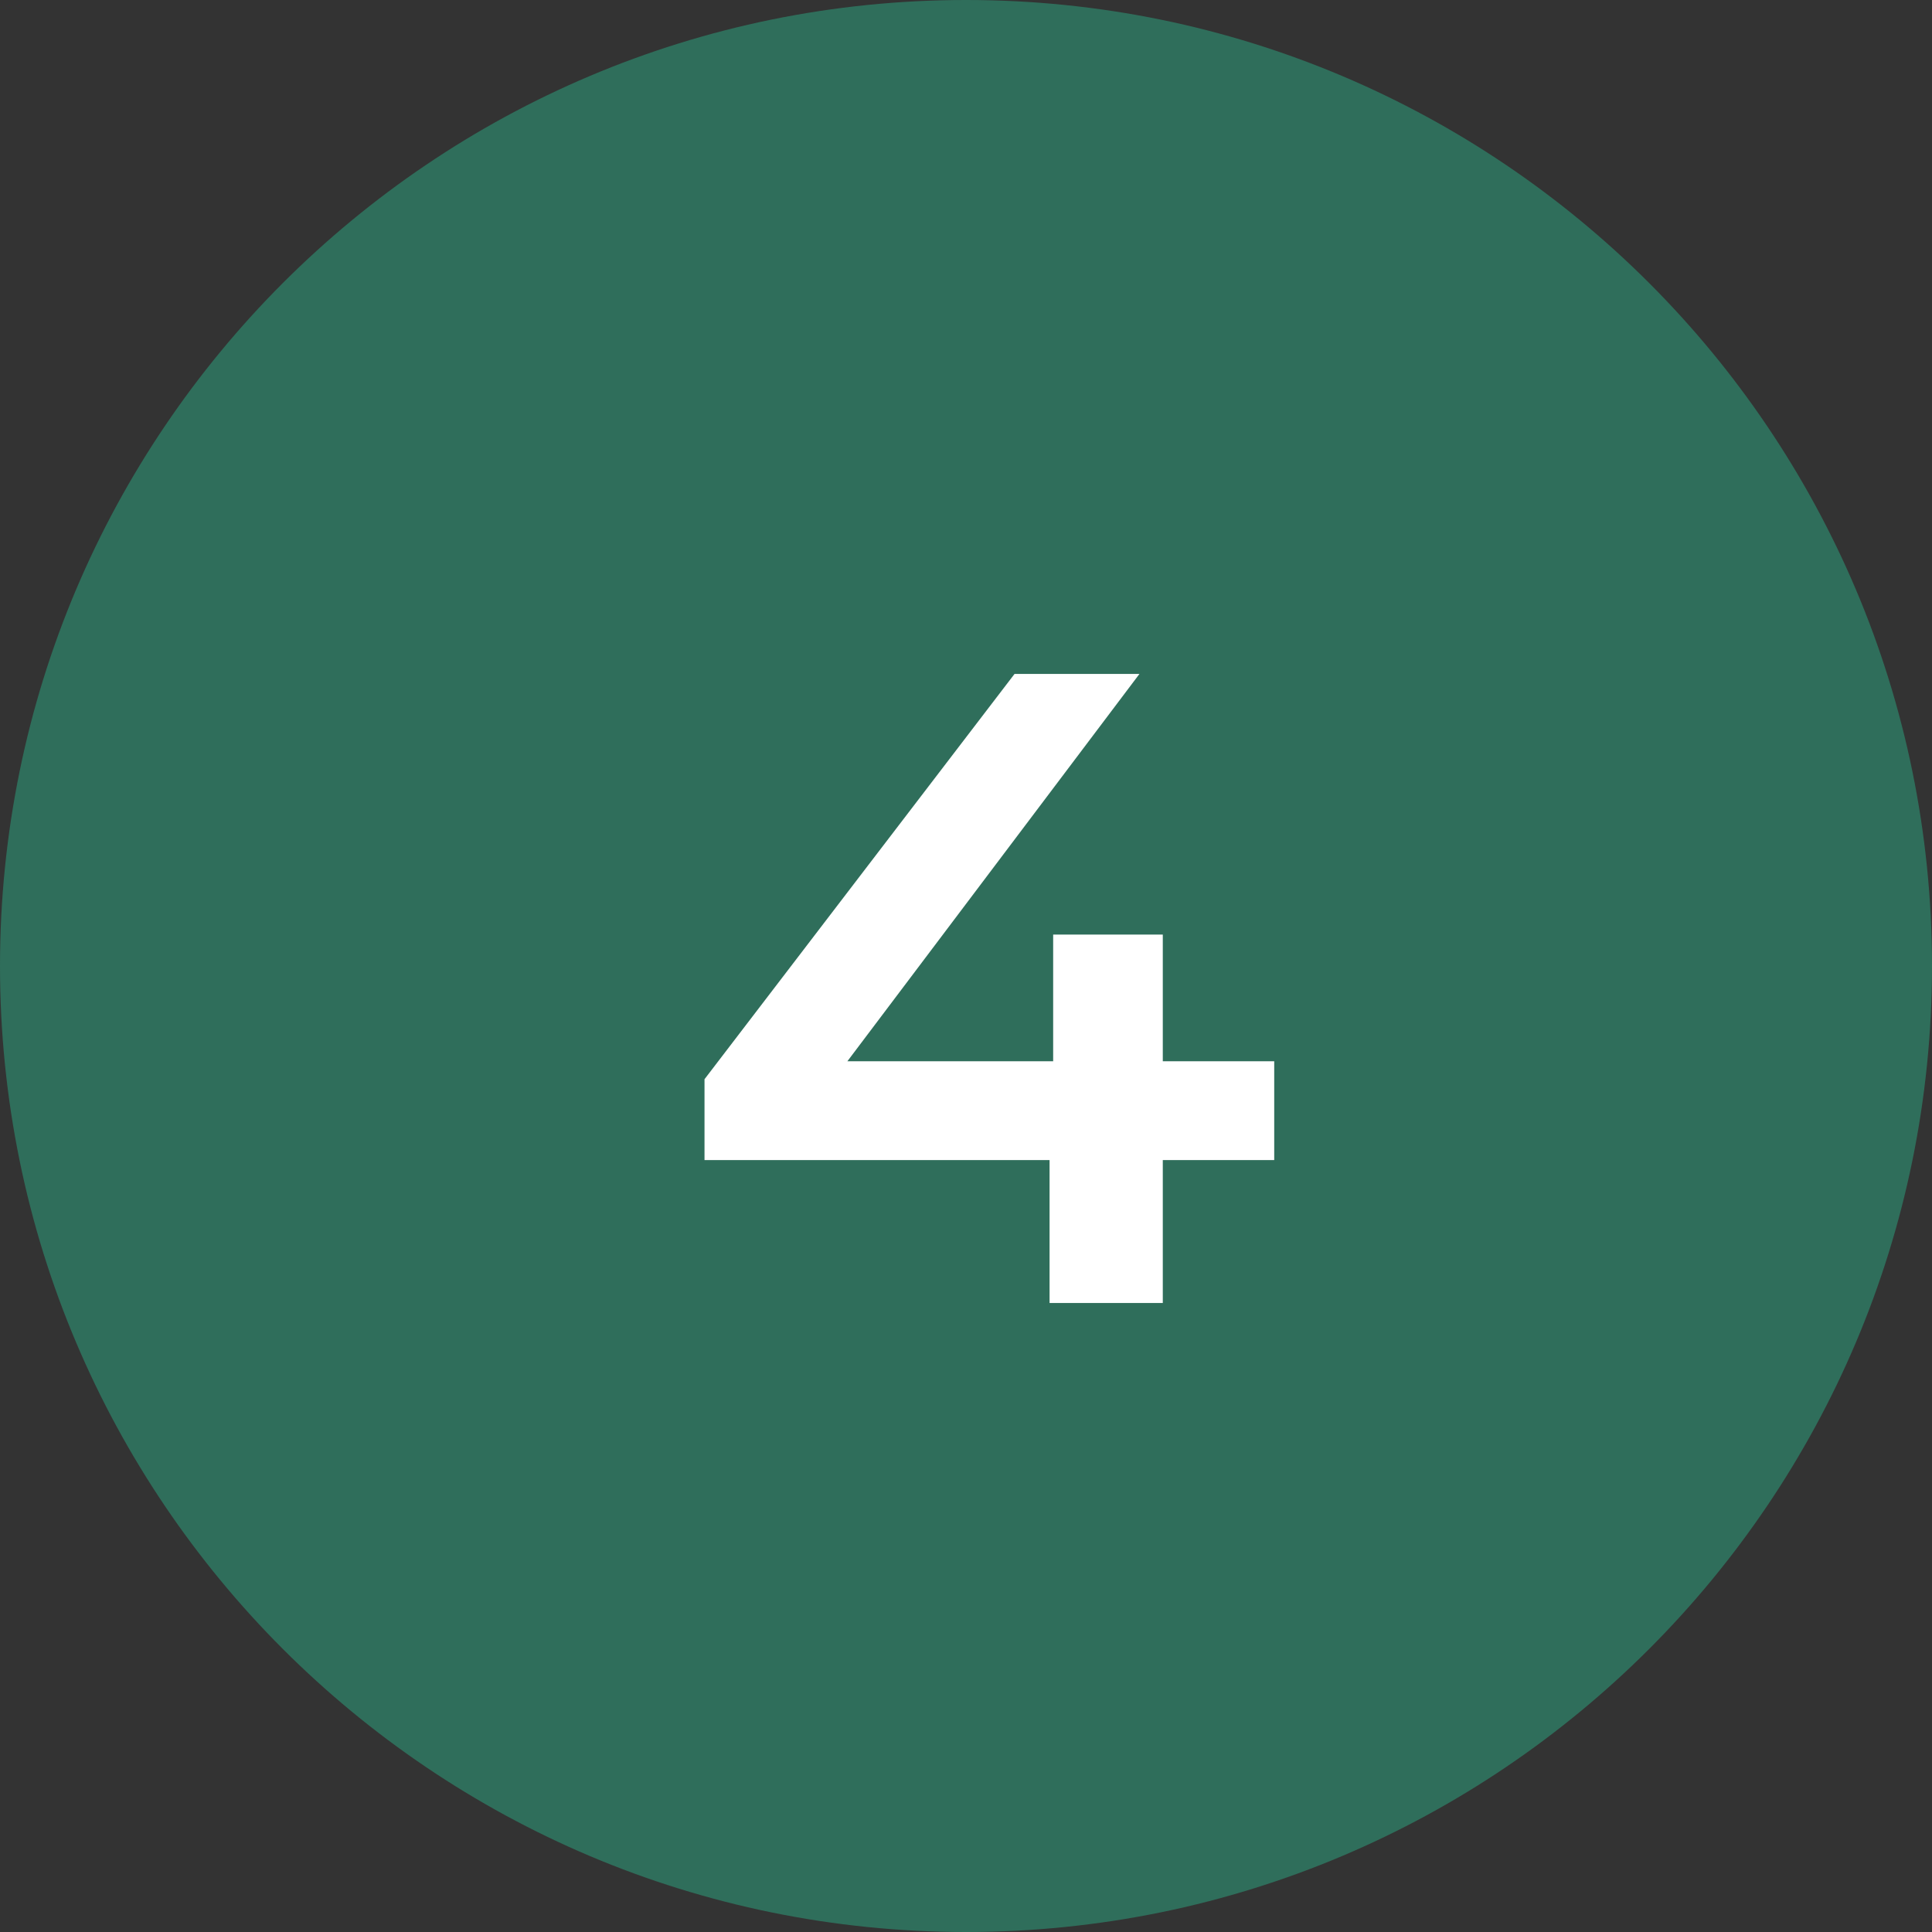
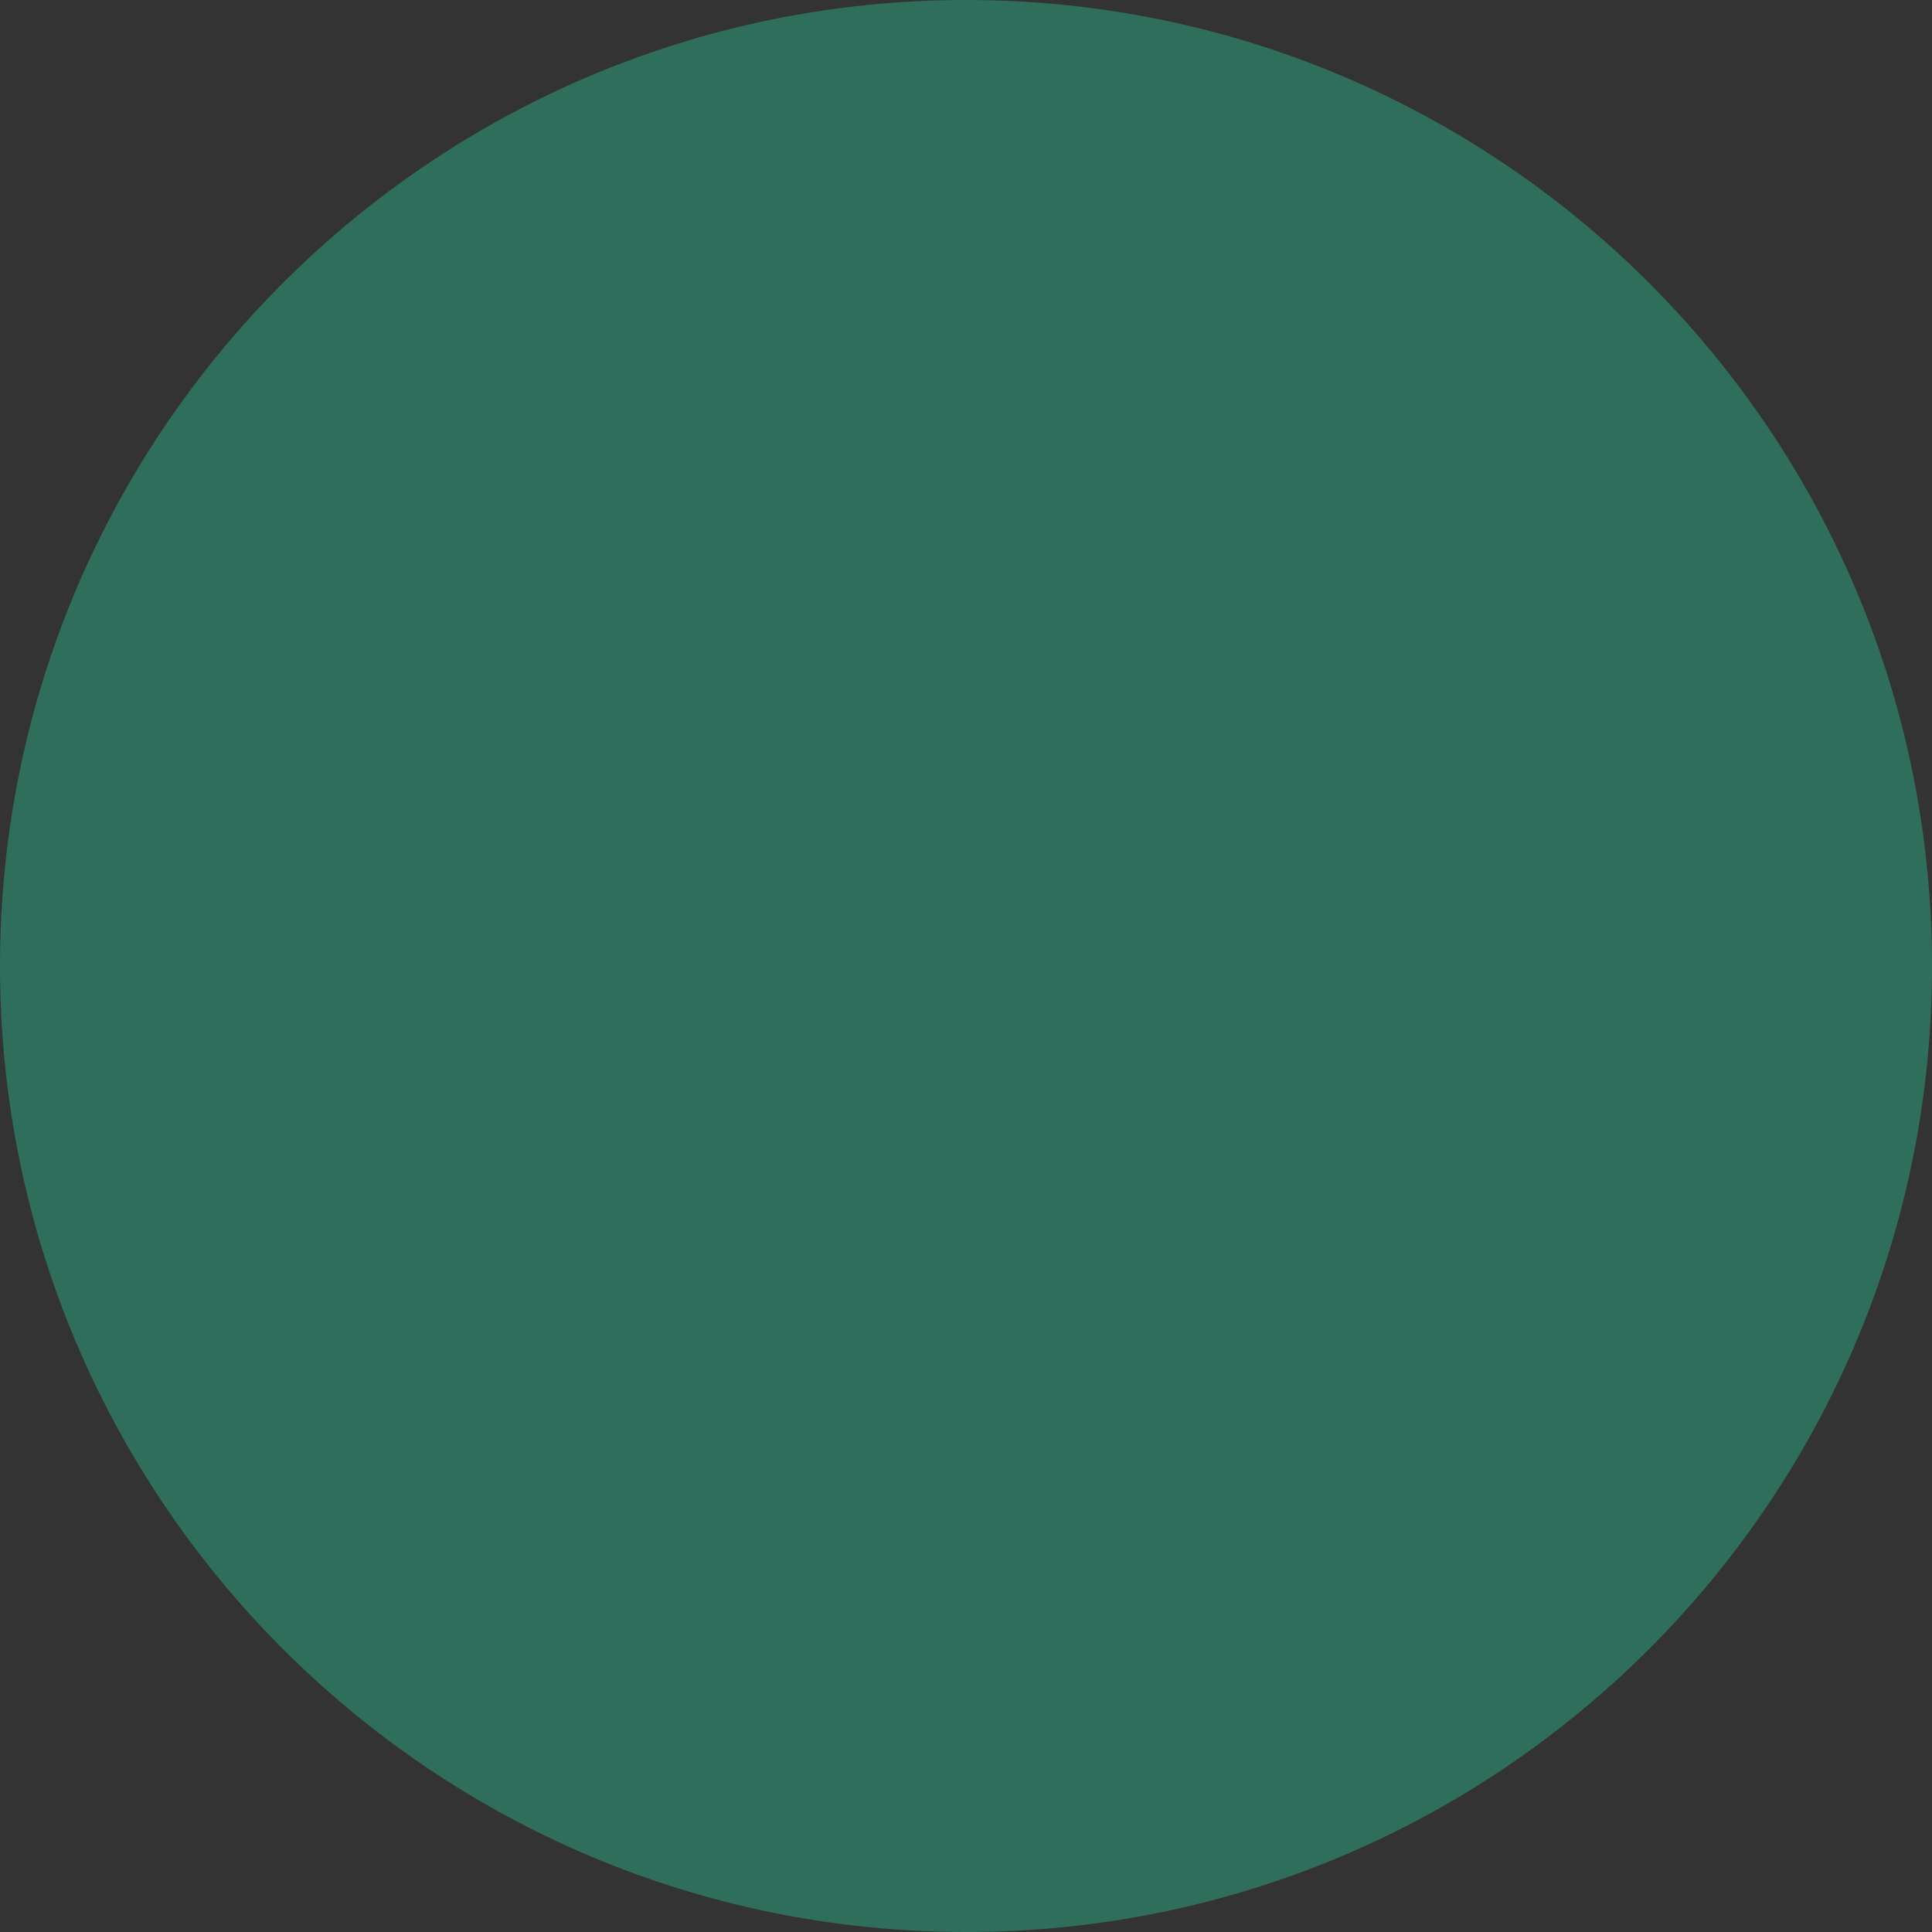
<svg xmlns="http://www.w3.org/2000/svg" width="43" height="43" viewBox="0 0 43 43" fill="none">
  <rect x="0" y="0" width="43" height="43" fill="#333333" stroke="none" />
  <path d="M21.5 43C33.374 43 43 33.374 43 21.5C43 9.626 33.374 0 21.5 0C9.626 0 0 9.626 0 21.5C0 33.374 9.626 43 21.5 43Z" fill="#2F6E5B" />
-   <path d="M28.36 25.82H25.88V29H23.36V25.82H15.68V24.02L22.58 15H25.36L18.86 23.62H23.44V20.8H25.88V23.62H28.36V25.82Z" fill="white" />
</svg>